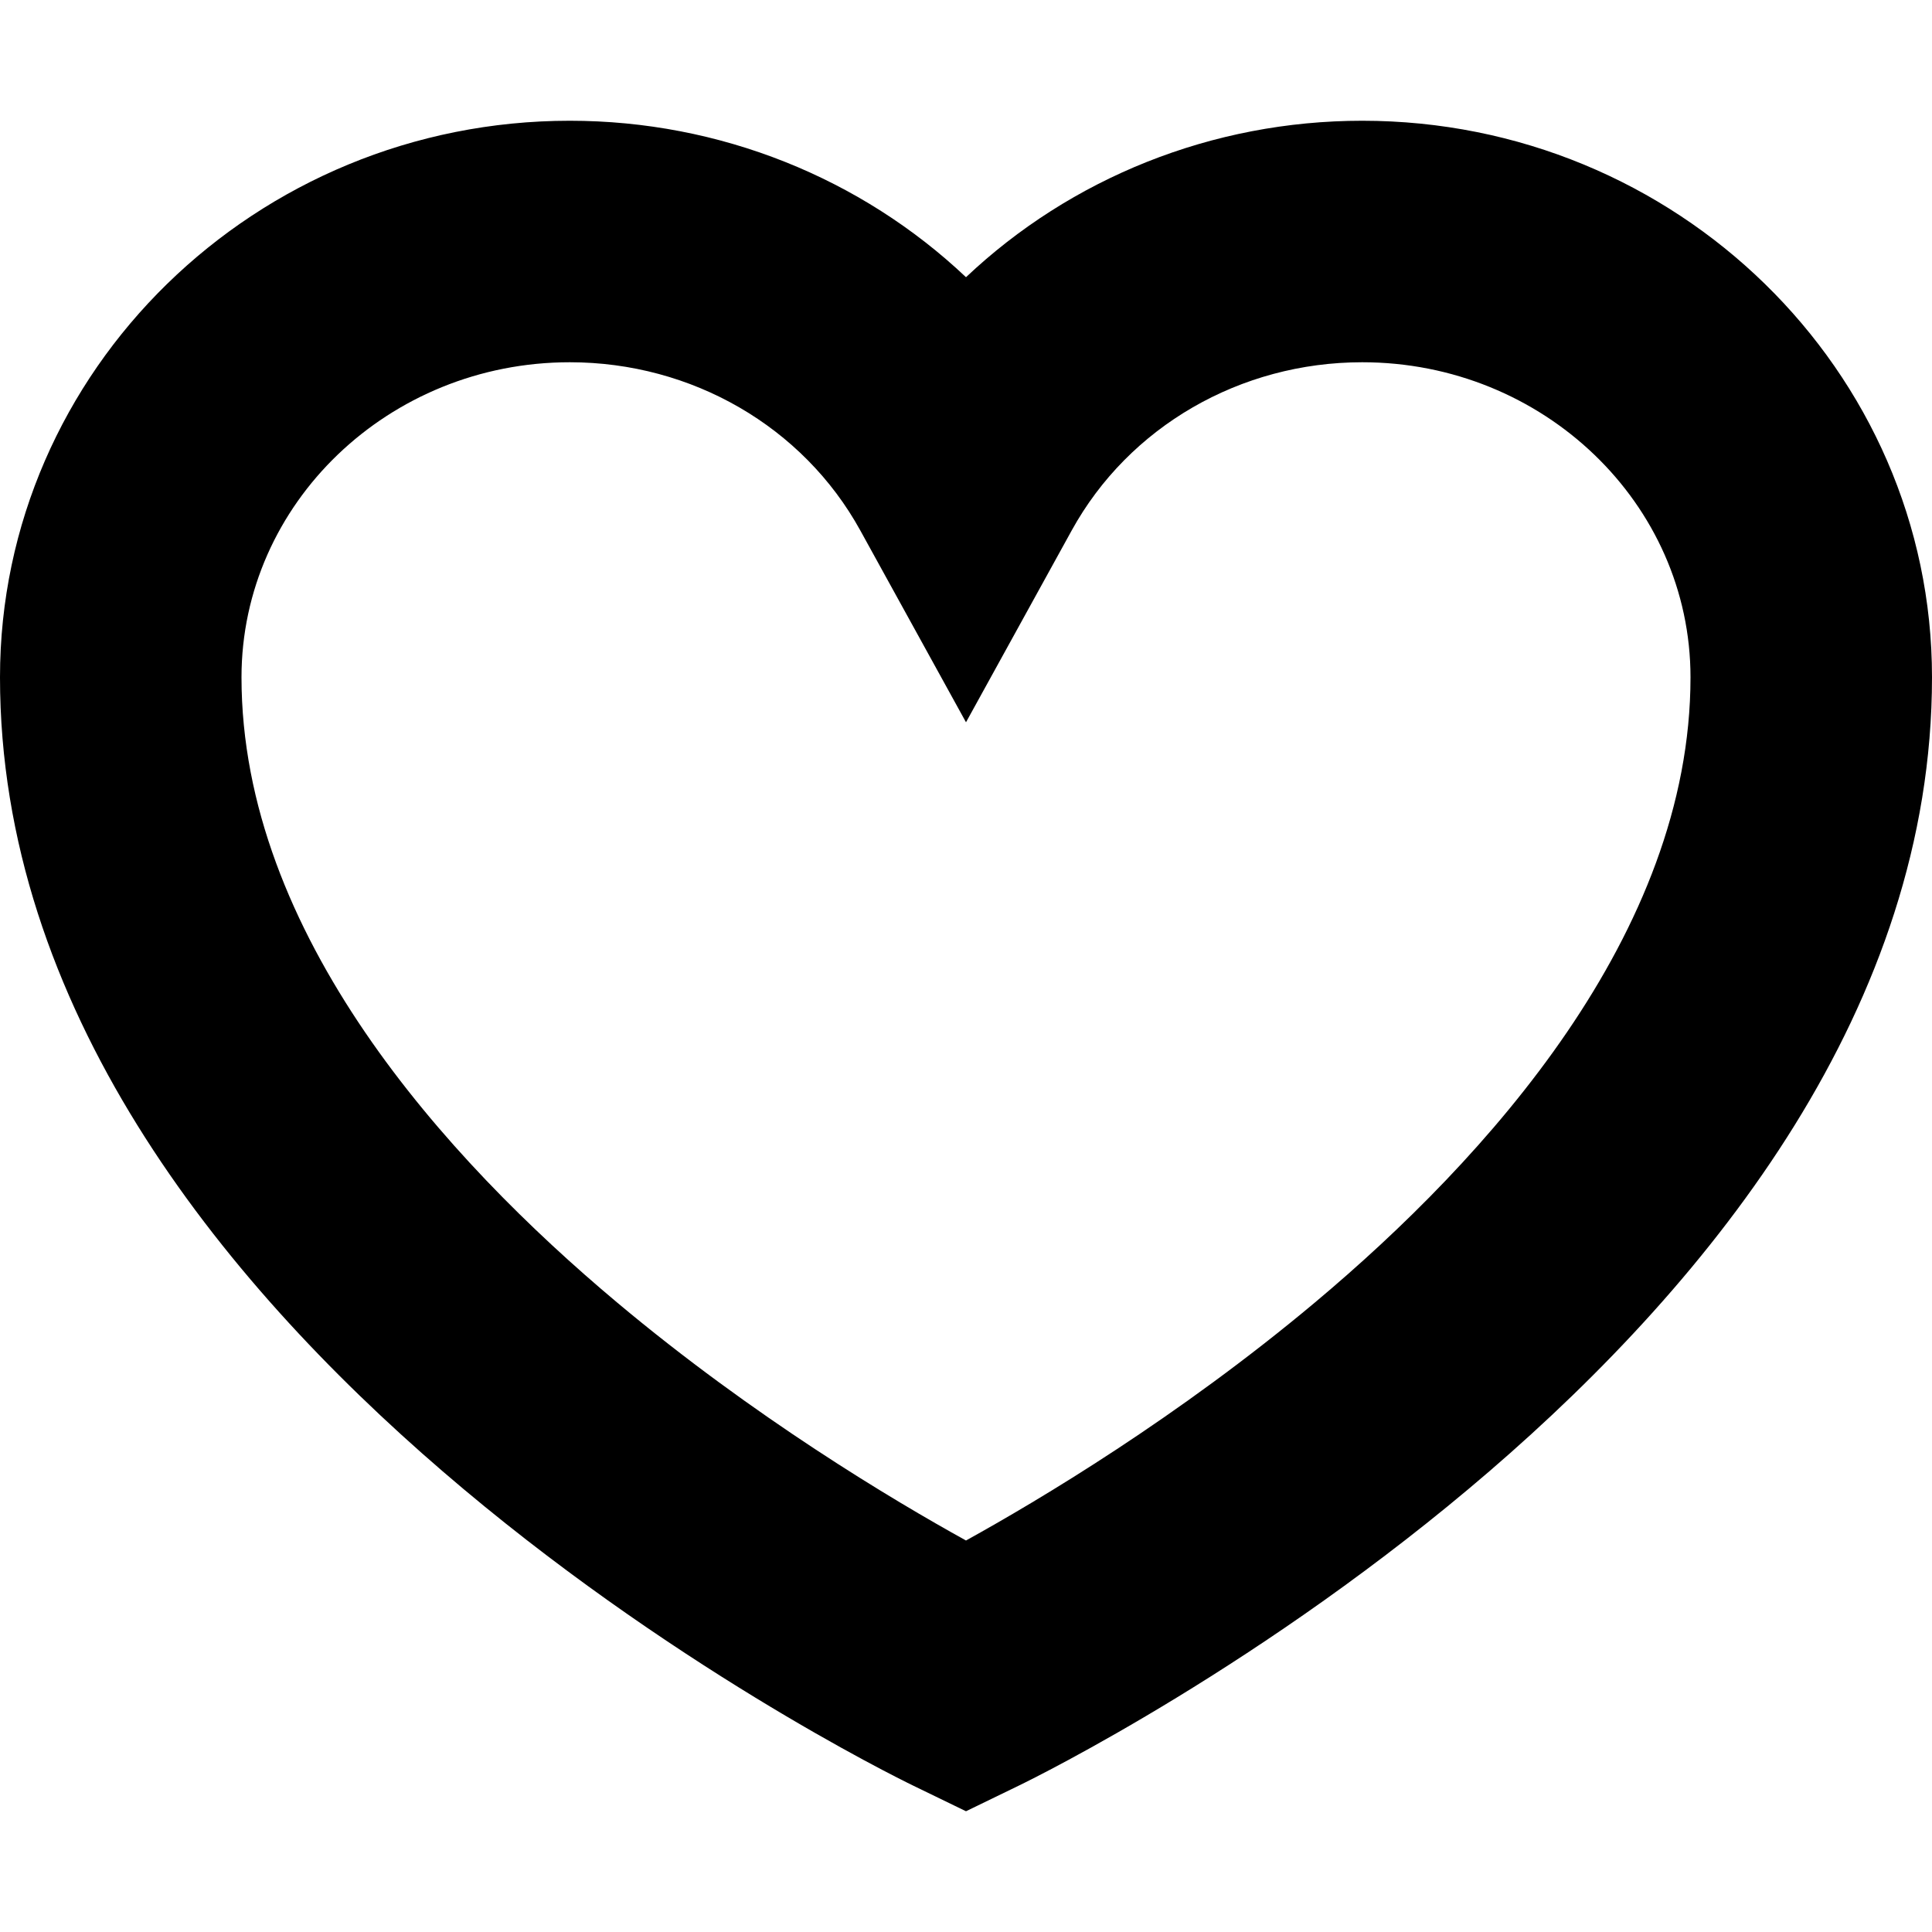
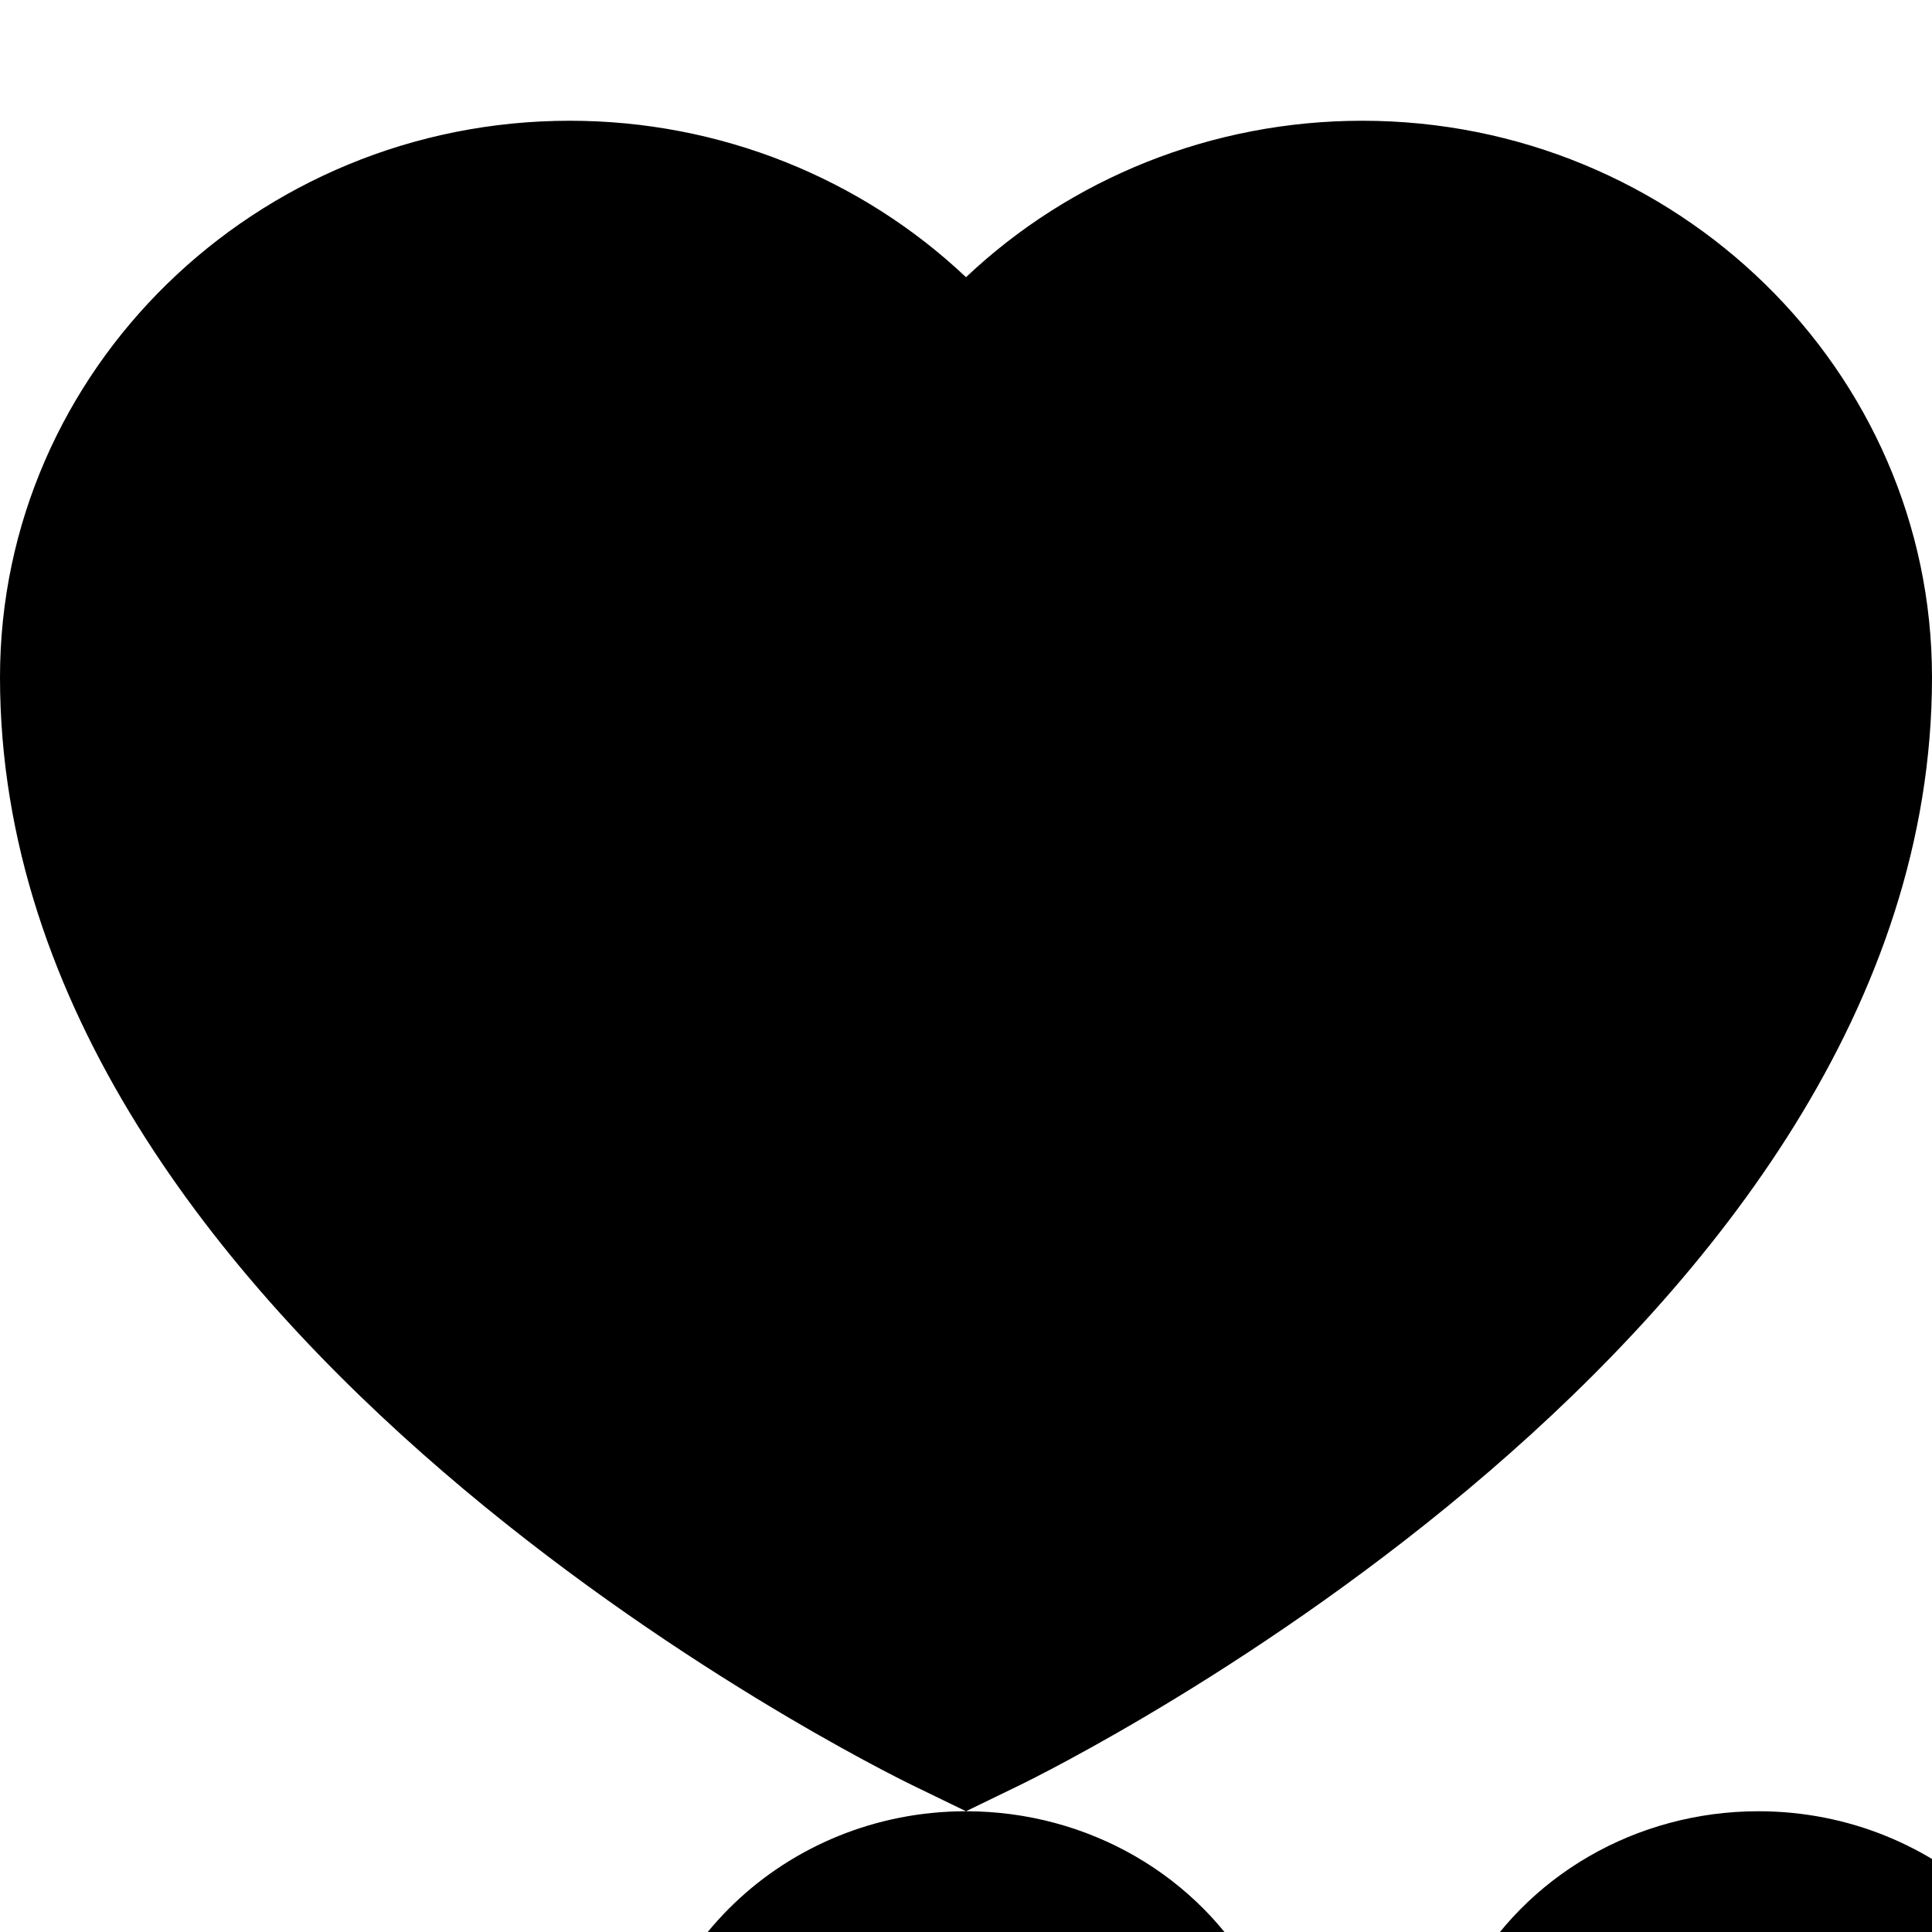
<svg xmlns="http://www.w3.org/2000/svg" viewBox="0 0 512 512">
-   <path d="M256 480l-13.97-6.779c-9.883-4.795-242.03-119.45-242.03-293.734 0-81.325 67.738-147.487 151-147.487 39.83 0 77.258 15.237 105 41.462 27.742-26.225 65.17-41.462 105-41.462 83.262 0 151 66.162 151 147.487 0 174.284-232.147 288.938-242.03 293.733l-13.97 6.78zm-105-384c-47.972 0-87 37.452-87 83.487 0 67.976 54.123 127.616 99.526 165.68 36.25 30.39 73.062 52.351 92.474 63.081 19.412-10.73 56.224-32.691 92.474-63.081 45.403-38.063 99.526-97.704 99.526-165.68 0-46.035-39.028-83.487-87-83.487-32.336 0-61.831 17.07-76.974 44.55l-28.026 50.86-28.026-50.86c-15.143-27.48-44.638-44.55-76.974-44.55z" />
+   <path d="M256 480l-13.97-6.779c-9.883-4.795-242.03-119.45-242.03-293.734 0-81.325 67.738-147.487 151-147.487 39.83 0 77.258 15.237 105 41.462 27.742-26.225 65.17-41.462 105-41.462 83.262 0 151 66.162 151 147.487 0 174.284-232.147 288.938-242.03 293.733l-13.97 6.78zc-47.972 0-87 37.452-87 83.487 0 67.976 54.123 127.616 99.526 165.68 36.25 30.39 73.062 52.351 92.474 63.081 19.412-10.73 56.224-32.691 92.474-63.081 45.403-38.063 99.526-97.704 99.526-165.68 0-46.035-39.028-83.487-87-83.487-32.336 0-61.831 17.07-76.974 44.55l-28.026 50.86-28.026-50.86c-15.143-27.48-44.638-44.55-76.974-44.55z" />
</svg>